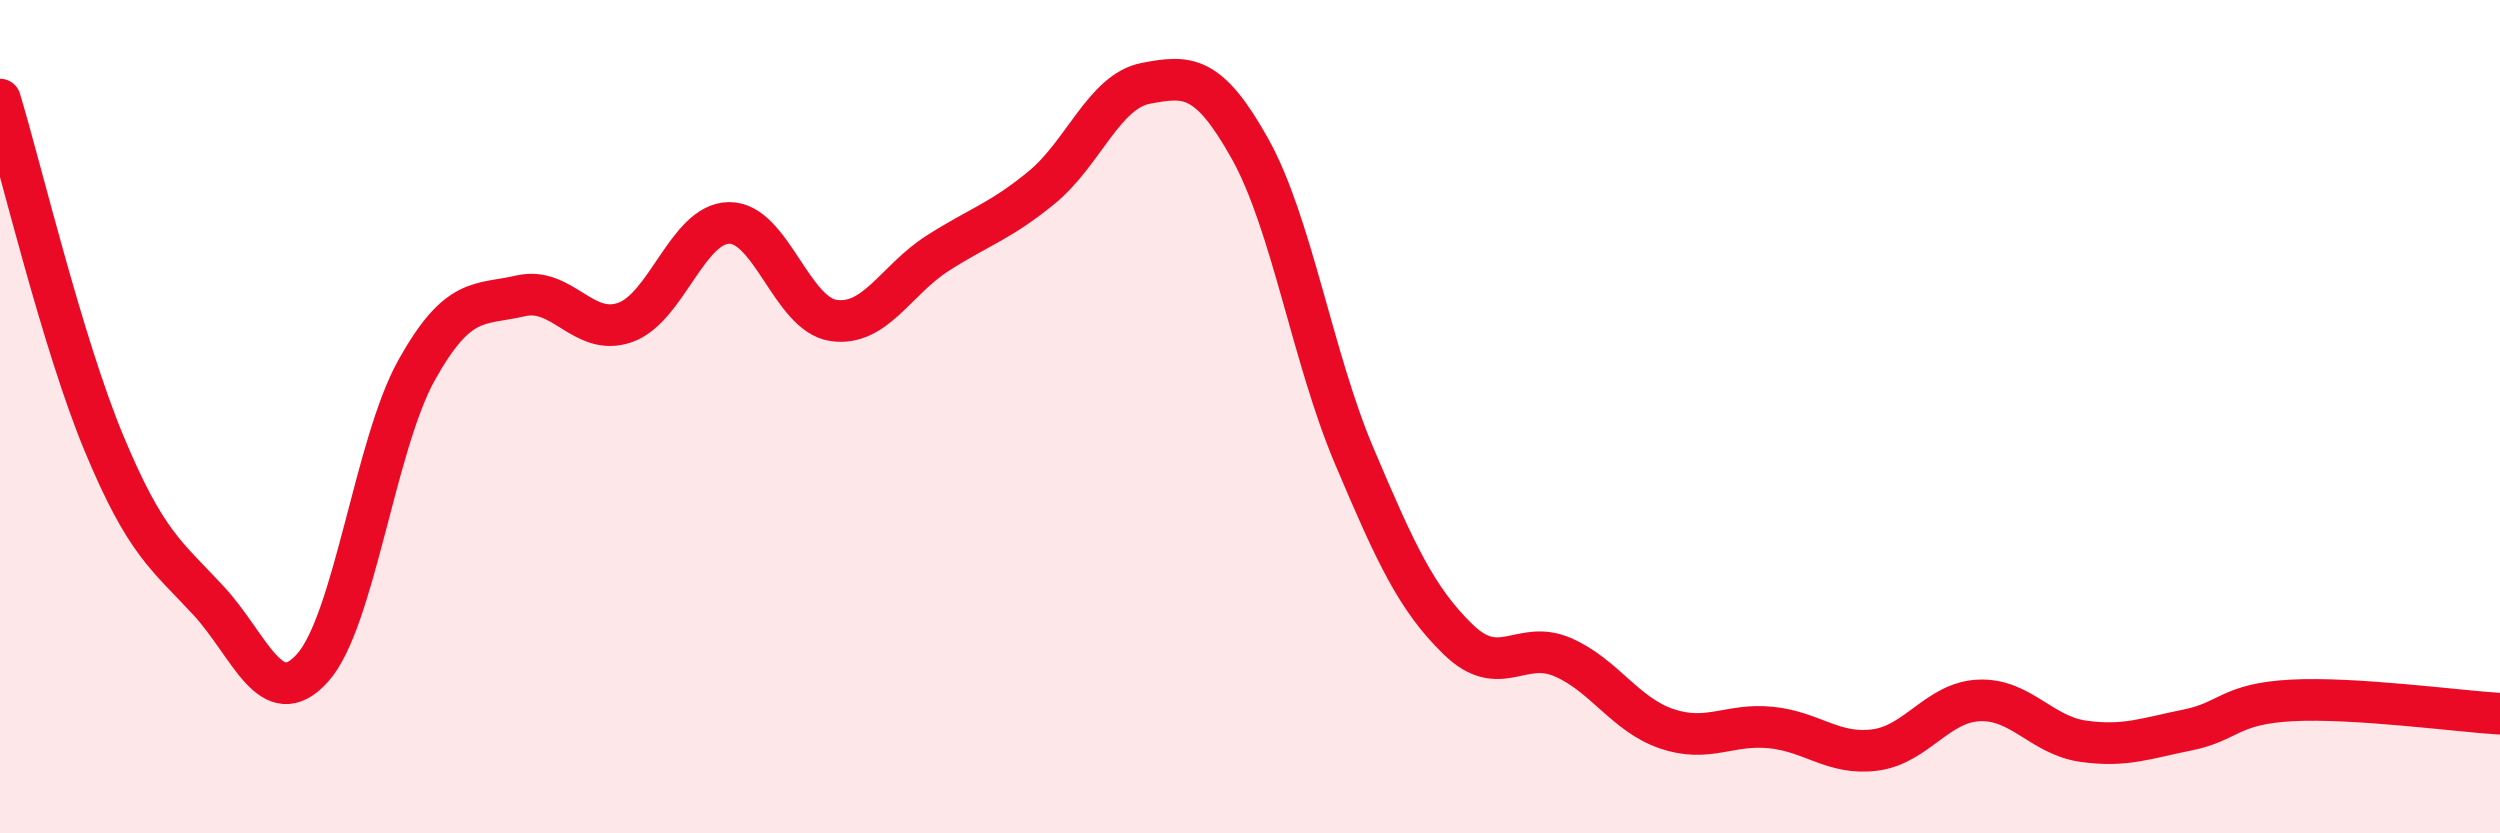
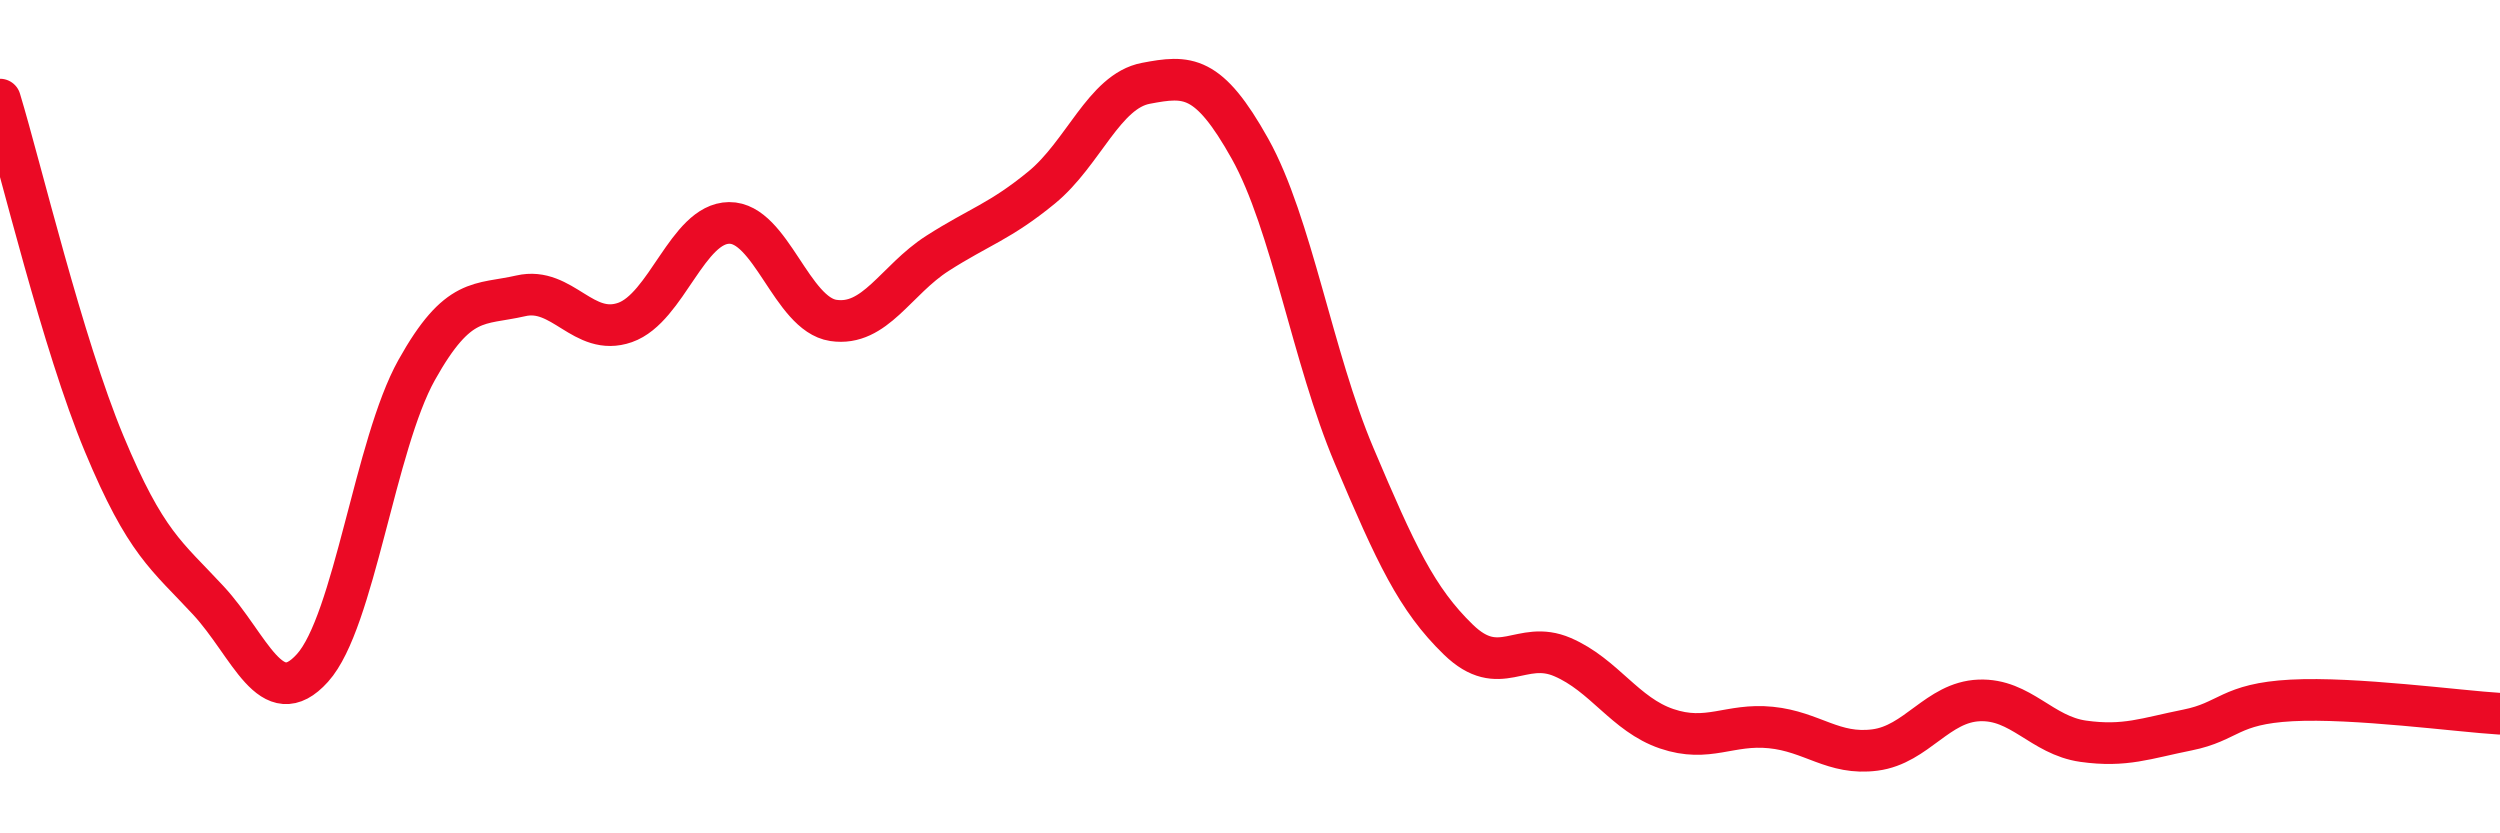
<svg xmlns="http://www.w3.org/2000/svg" width="60" height="20" viewBox="0 0 60 20">
-   <path d="M 0,2.39 C 0.5,4.04 1.5,8.25 2.5,10.65 C 3.5,13.05 4,13.33 5,14.41 C 6,15.49 6.5,17.14 7.5,16.03 C 8.5,14.92 9,10.67 10,8.88 C 11,7.09 11.5,7.33 12.5,7.1 C 13.5,6.87 14,8.09 15,7.74 C 16,7.39 16.5,5.36 17.5,5.35 C 18.5,5.34 19,7.54 20,7.69 C 21,7.84 21.5,6.72 22.5,6.08 C 23.5,5.44 24,5.32 25,4.5 C 26,3.68 26.5,2.19 27.5,2 C 28.5,1.81 29,1.78 30,3.57 C 31,5.36 31.5,8.58 32.5,10.94 C 33.5,13.3 34,14.38 35,15.35 C 36,16.32 36.5,15.34 37.5,15.77 C 38.5,16.2 39,17.15 40,17.49 C 41,17.83 41.5,17.36 42.5,17.46 C 43.5,17.56 44,18.13 45,18 C 46,17.87 46.5,16.85 47.5,16.81 C 48.5,16.77 49,17.65 50,17.79 C 51,17.93 51.5,17.72 52.5,17.52 C 53.5,17.32 53.5,16.89 55,16.81 C 56.5,16.73 59,17.07 60,17.13L60 20L0 20Z" fill="#EB0A25" opacity="0.1" stroke-linecap="round" stroke-linejoin="round" />
  <path d="M 0,2.39 C 0.5,4.04 1.5,8.25 2.5,10.65 C 3.5,13.05 4,13.33 5,14.41 C 6,15.49 6.5,17.14 7.5,16.03 C 8.5,14.92 9,10.67 10,8.88 C 11,7.09 11.5,7.33 12.5,7.1 C 13.5,6.87 14,8.09 15,7.74 C 16,7.39 16.5,5.36 17.5,5.35 C 18.5,5.34 19,7.54 20,7.69 C 21,7.84 21.5,6.72 22.5,6.08 C 23.5,5.44 24,5.32 25,4.5 C 26,3.68 26.5,2.19 27.5,2 C 28.5,1.81 29,1.78 30,3.57 C 31,5.36 31.5,8.58 32.5,10.94 C 33.5,13.3 34,14.38 35,15.35 C 36,16.32 36.5,15.34 37.5,15.77 C 38.5,16.2 39,17.15 40,17.49 C 41,17.83 41.5,17.36 42.5,17.46 C 43.5,17.56 44,18.13 45,18 C 46,17.87 46.5,16.85 47.5,16.81 C 48.5,16.77 49,17.65 50,17.79 C 51,17.93 51.5,17.72 52.5,17.52 C 53.5,17.32 53.5,16.89 55,16.81 C 56.5,16.73 59,17.07 60,17.13" stroke="#EB0A25" stroke-width="1" fill="none" stroke-linecap="round" stroke-linejoin="round" />
</svg>